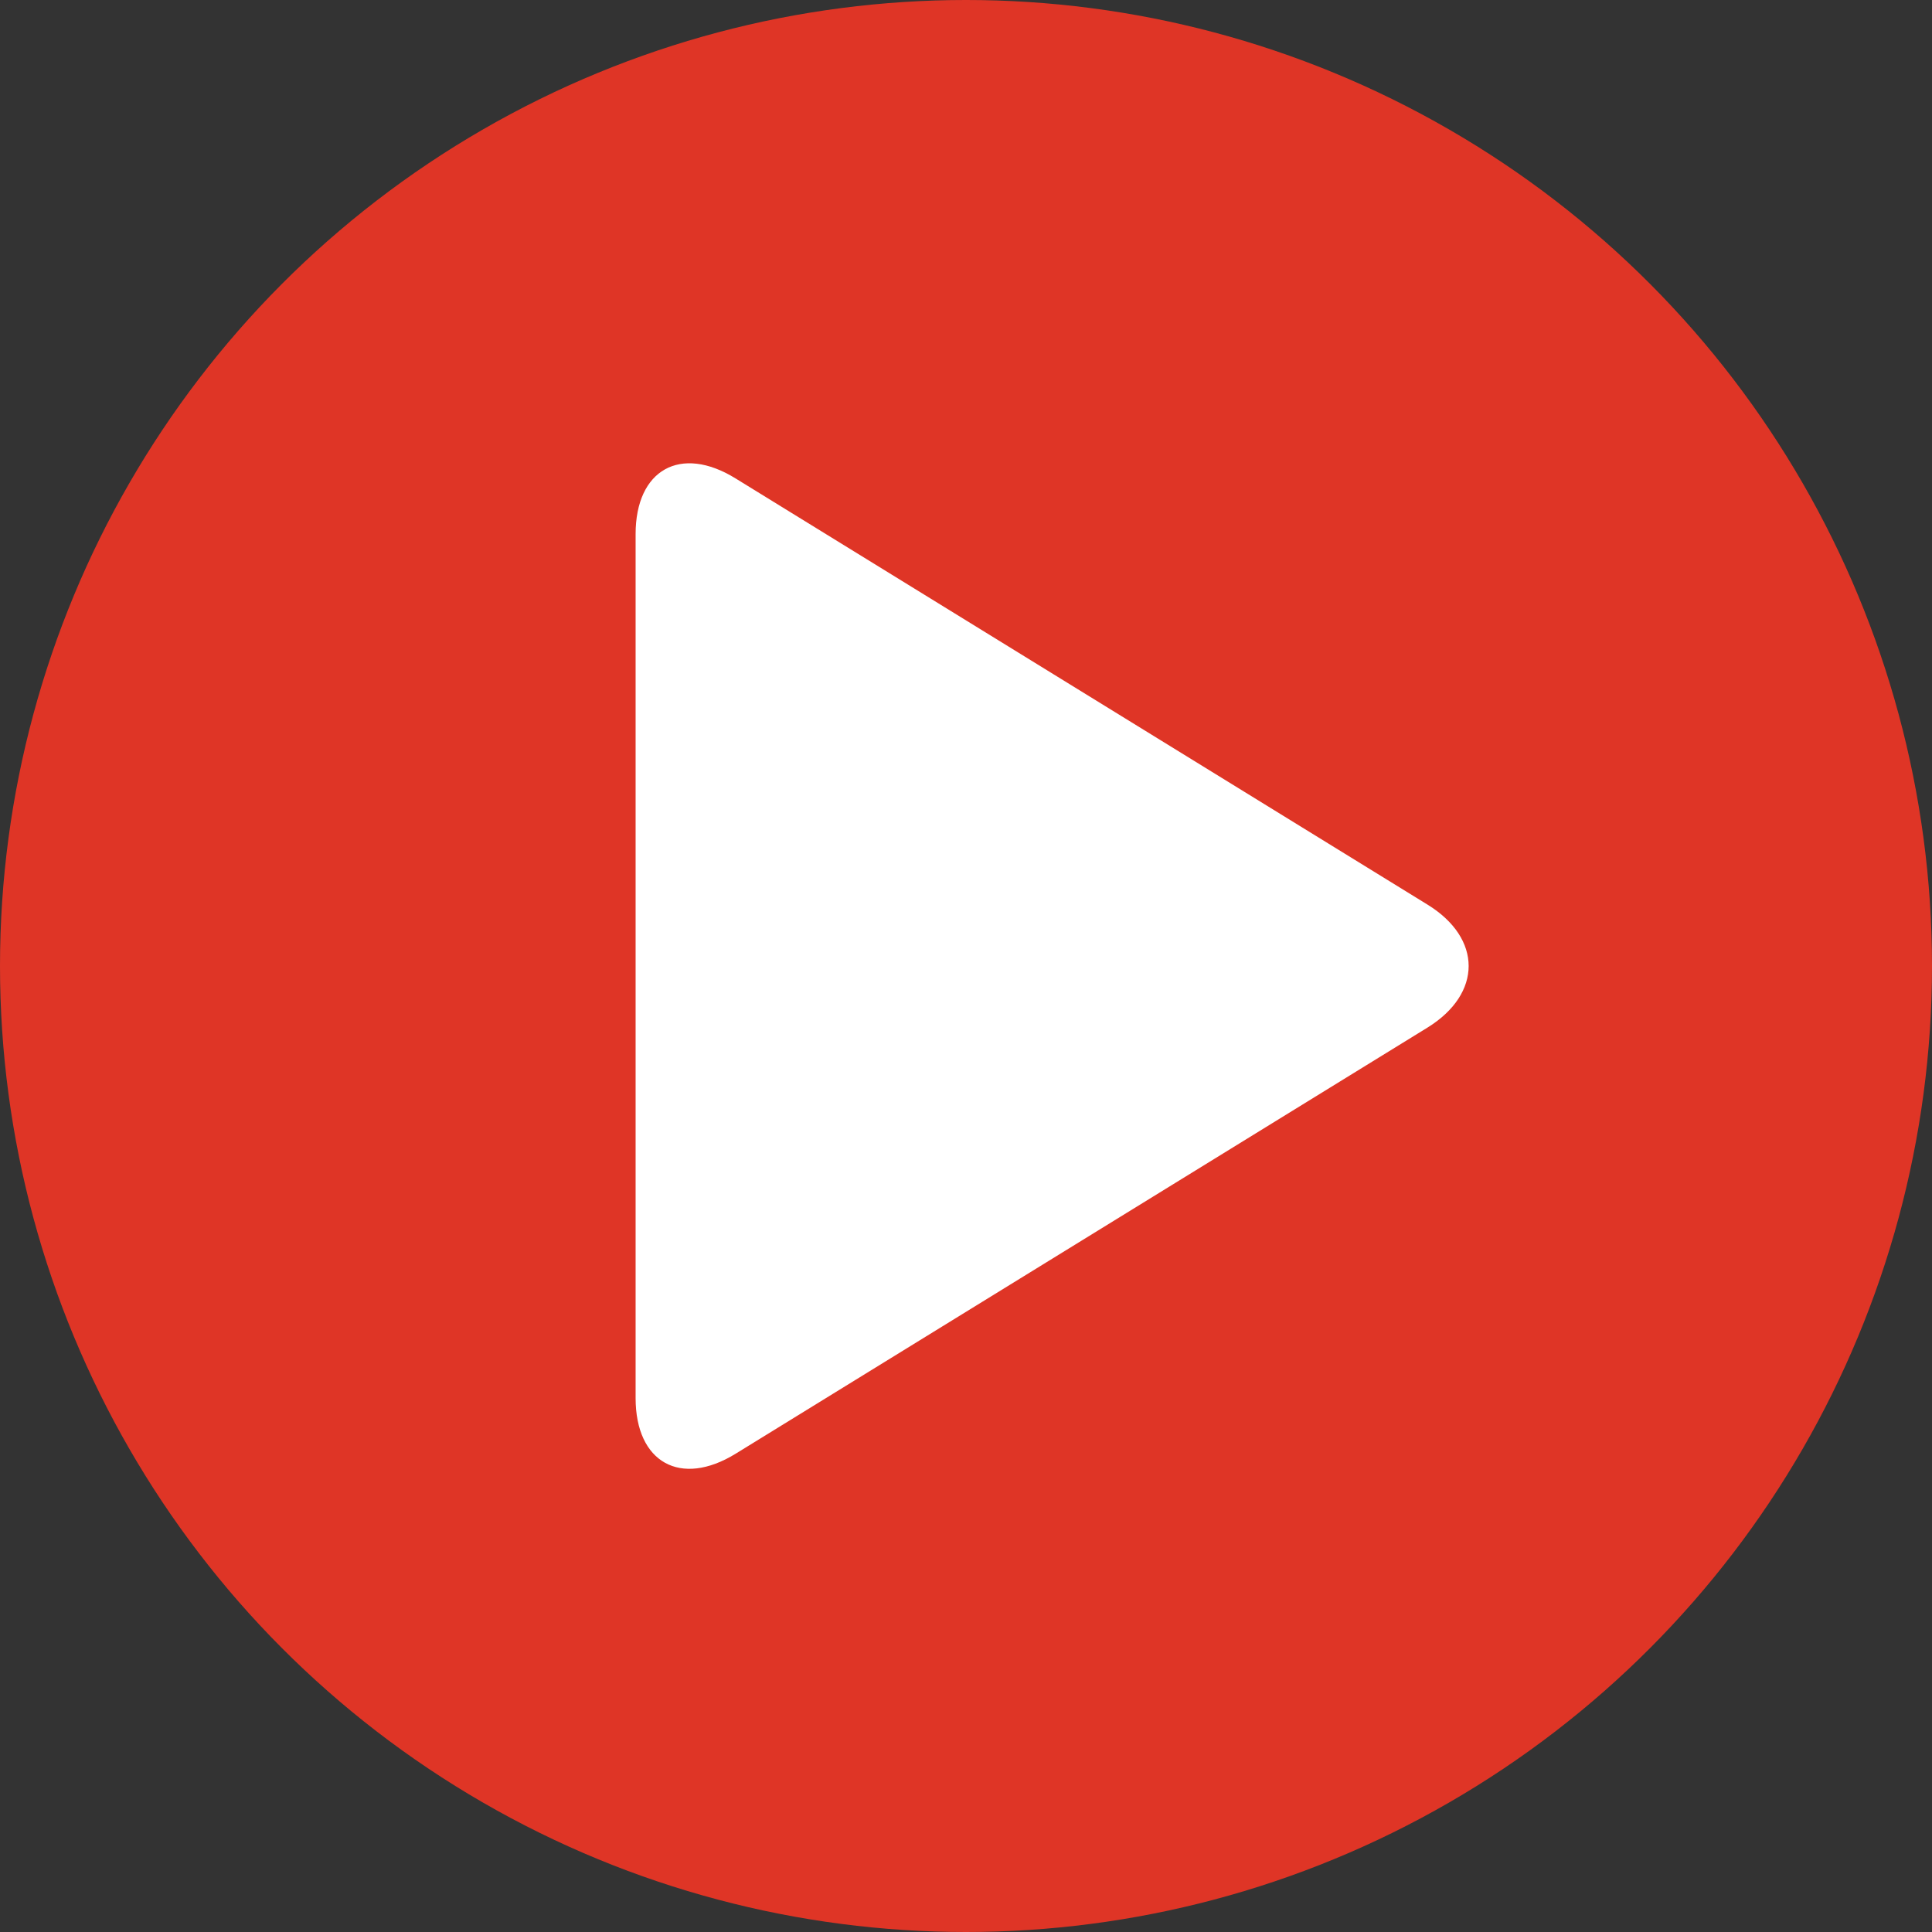
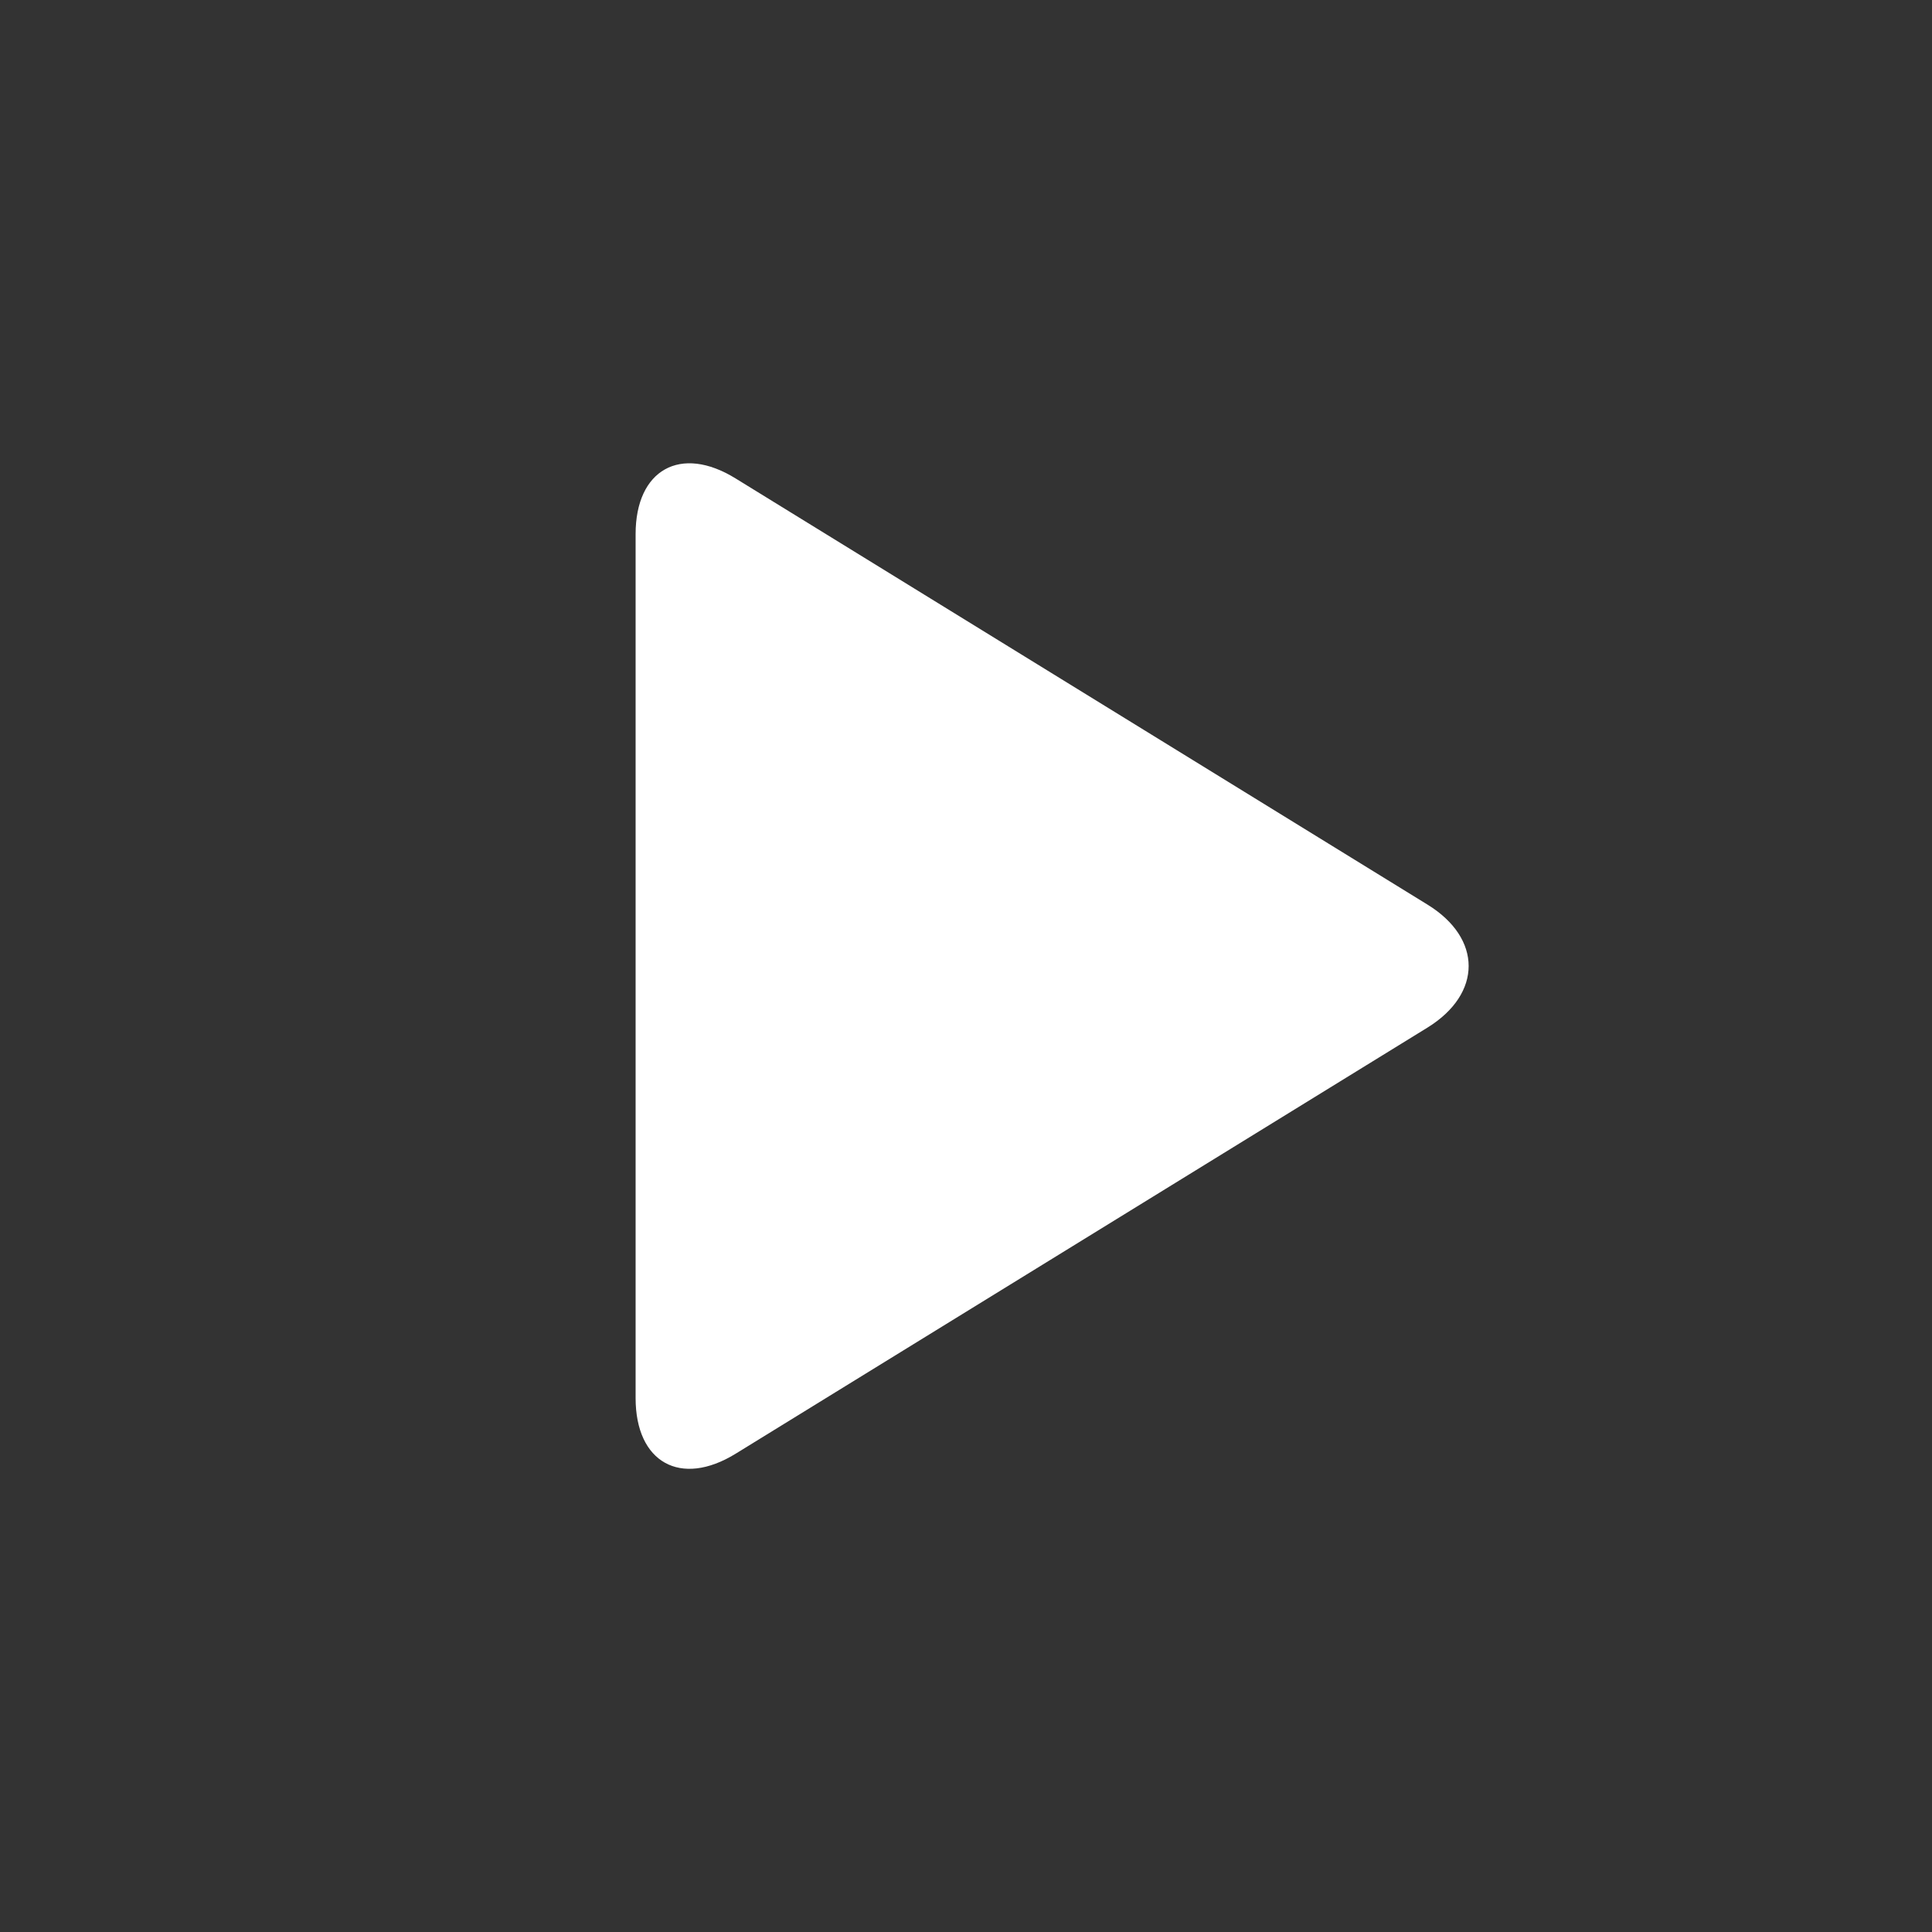
<svg xmlns="http://www.w3.org/2000/svg" id="_レイヤー_2" viewBox="0 0 101.28 101.28">
  <rect x="0" y="0" width="101.28" height="101.28" fill="#333333" stroke="none" />
  <defs>
    <style>.cls-1{fill:#df3526;}.cls-1,.cls-2{stroke-width:0px;}.cls-2{fill:#fff;}</style>
  </defs>
  <g id="_レイヤー_1-2">
-     <circle class="cls-1" cx="50.64" cy="50.64" r="50.64" />
    <path class="cls-2" d="M74.83,47.42c2.88,1.77,2.88,4.67,0,6.45l-36.27,22.34c-2.88,1.77-5.24.46-5.24-2.92V28c0-3.38,2.36-4.7,5.24-2.92l36.27,22.34Z" />
  </g>
</svg>